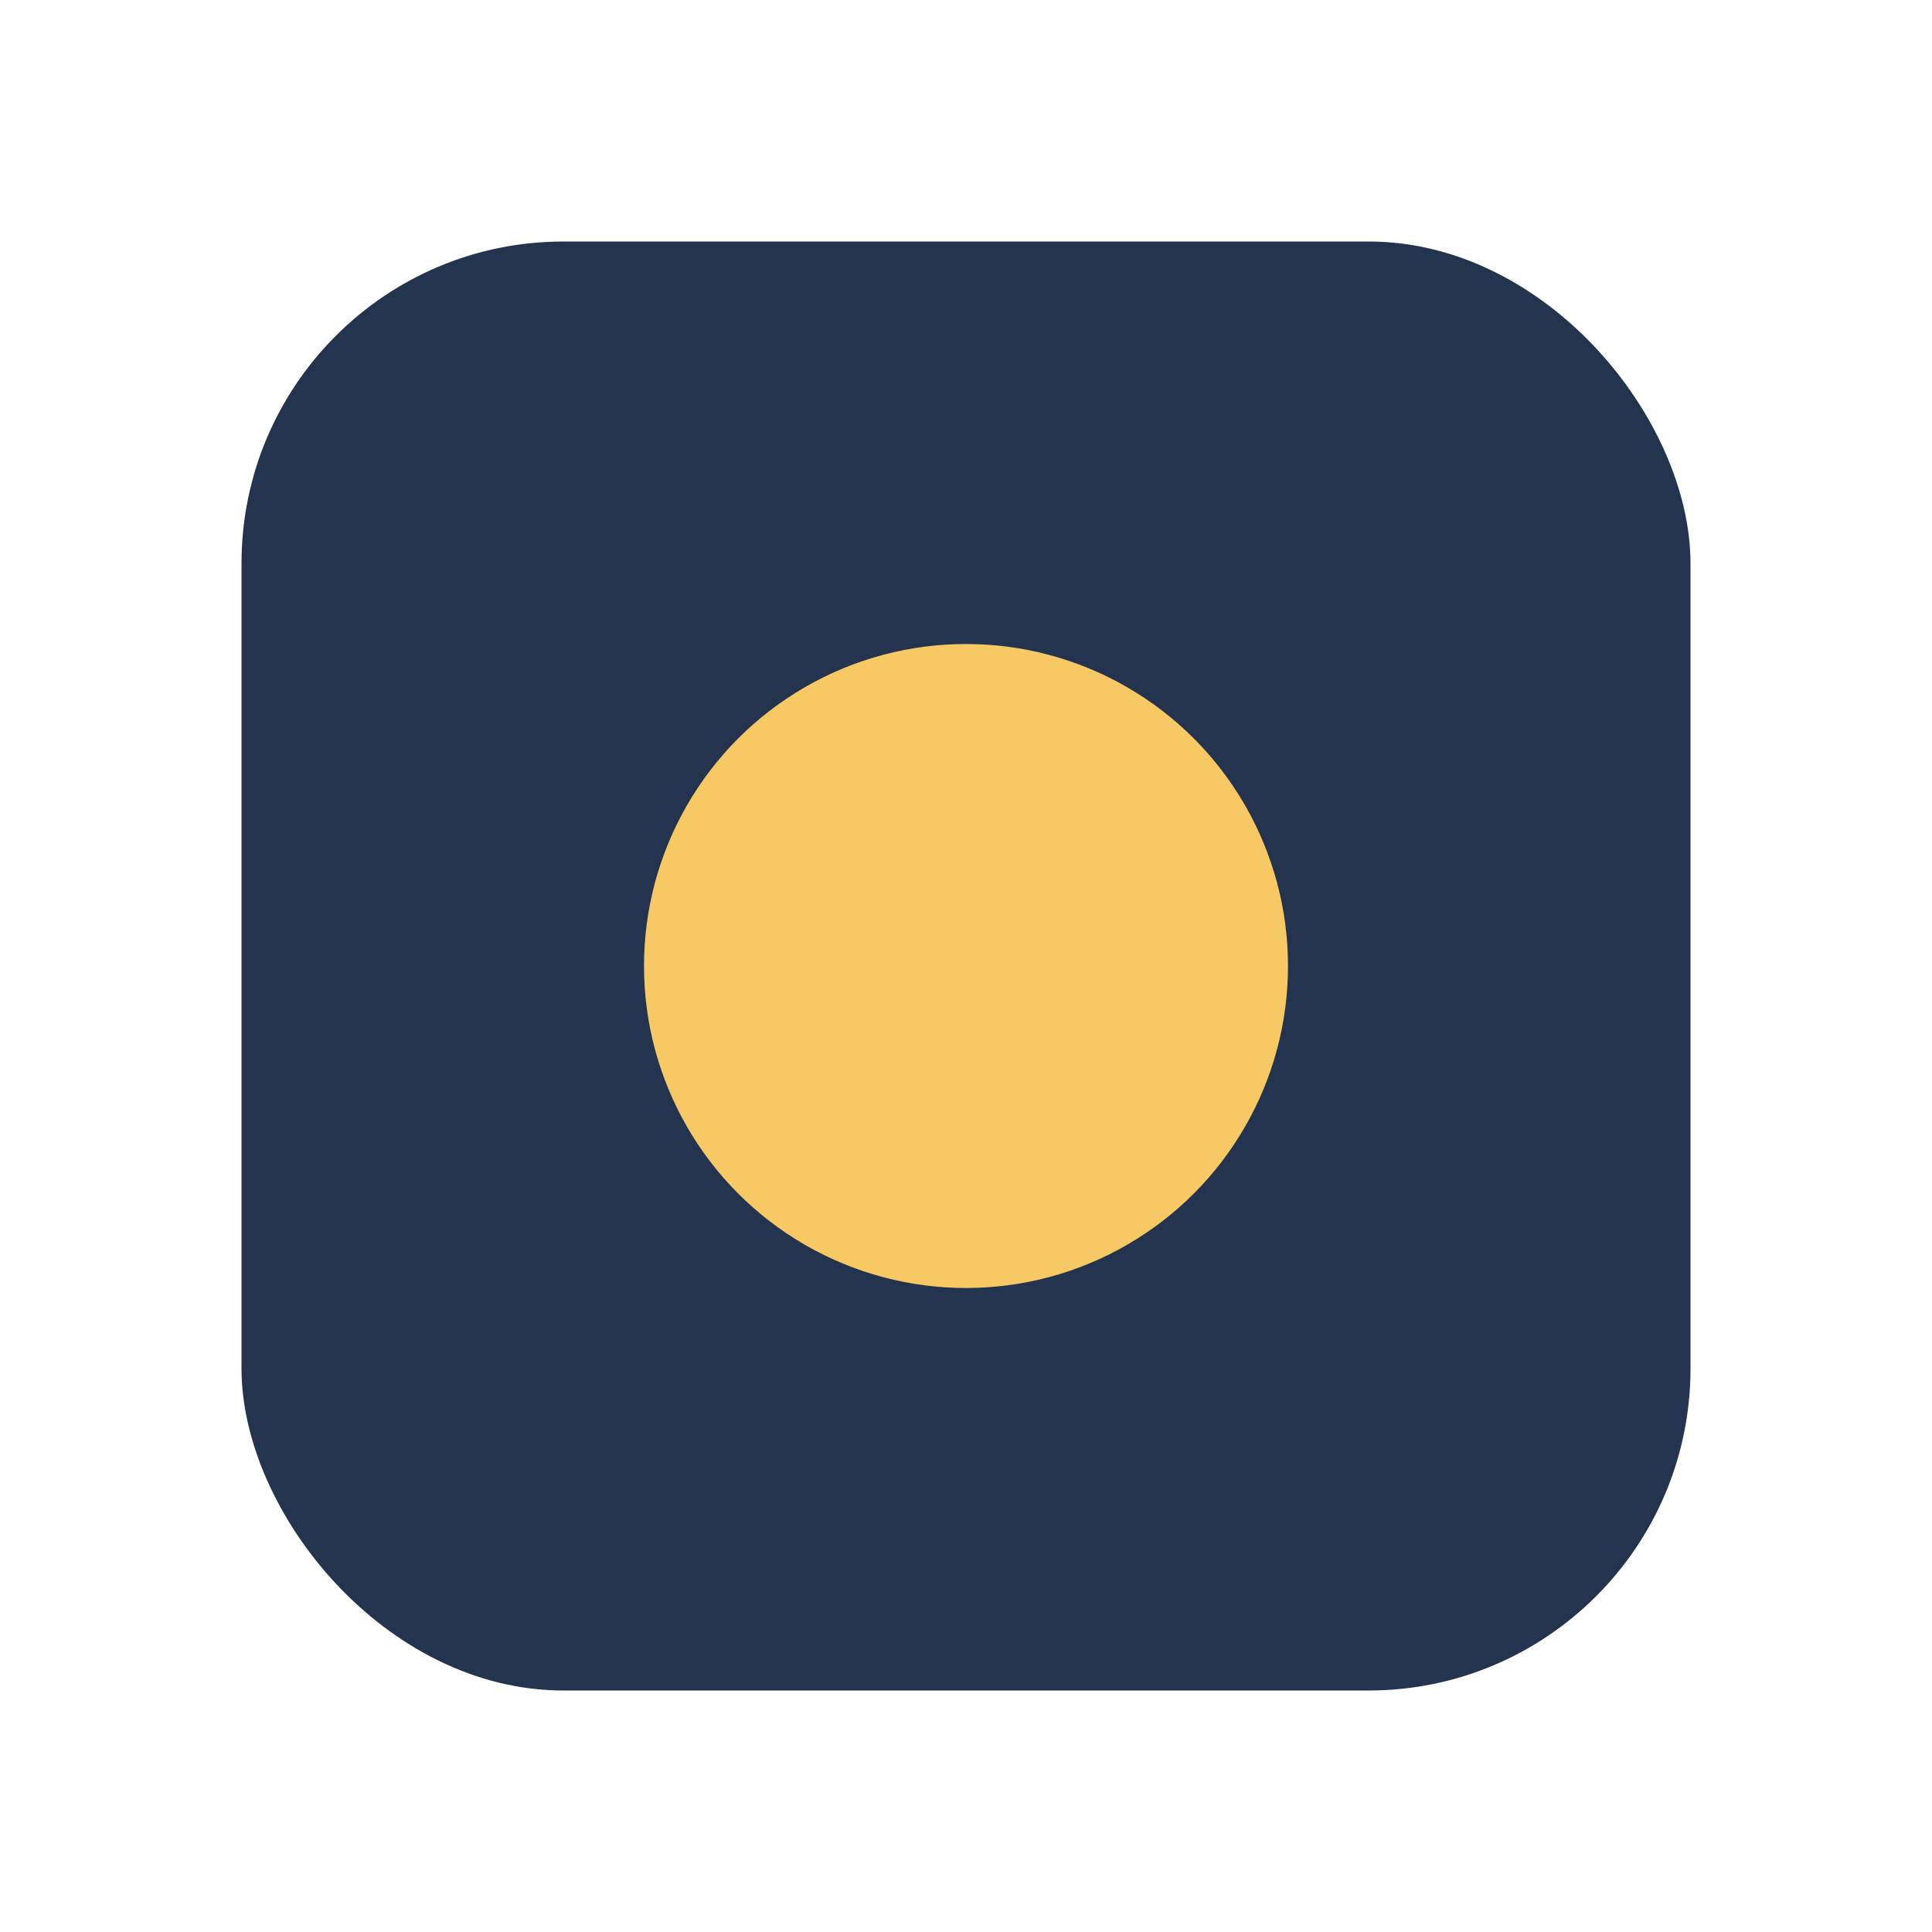
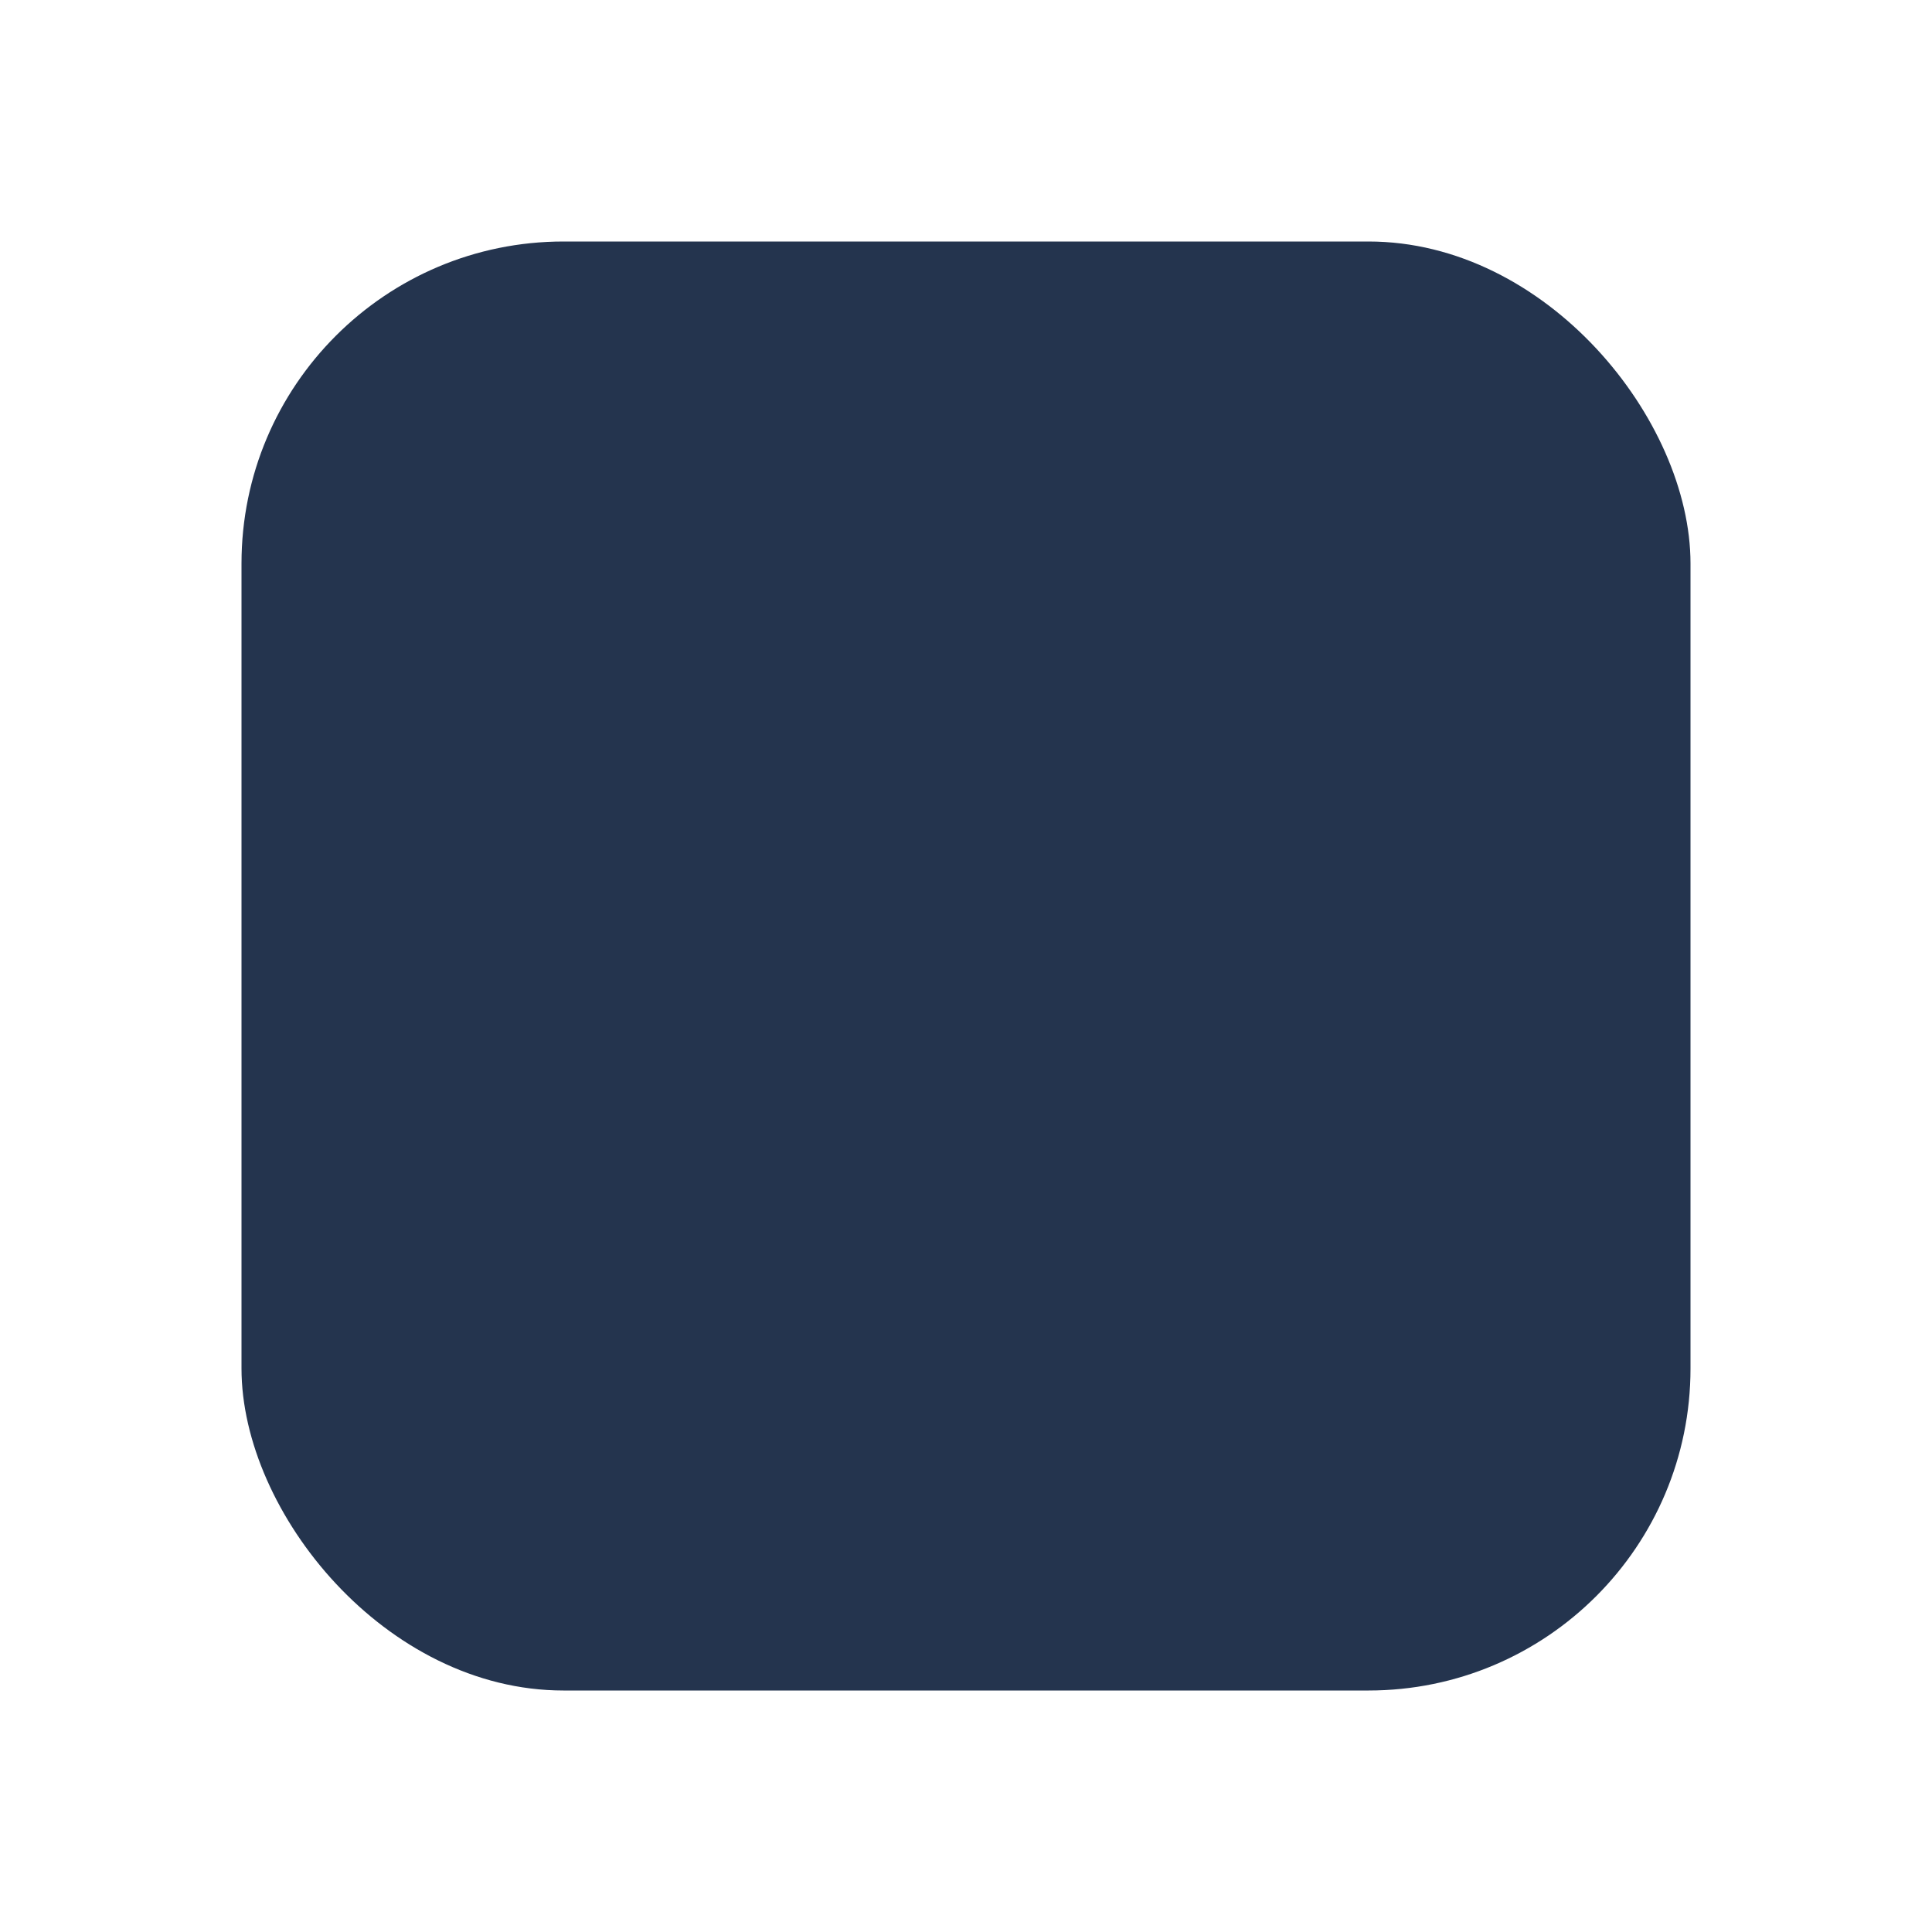
<svg xmlns="http://www.w3.org/2000/svg" viewBox="0 0 24 24" width="32" height="32">
  <rect width="18" height="18" x="3" y="3" rx="4" fill="#24344E" />
-   <circle cx="12" cy="12" r="4" fill="#F6C965" />
</svg>